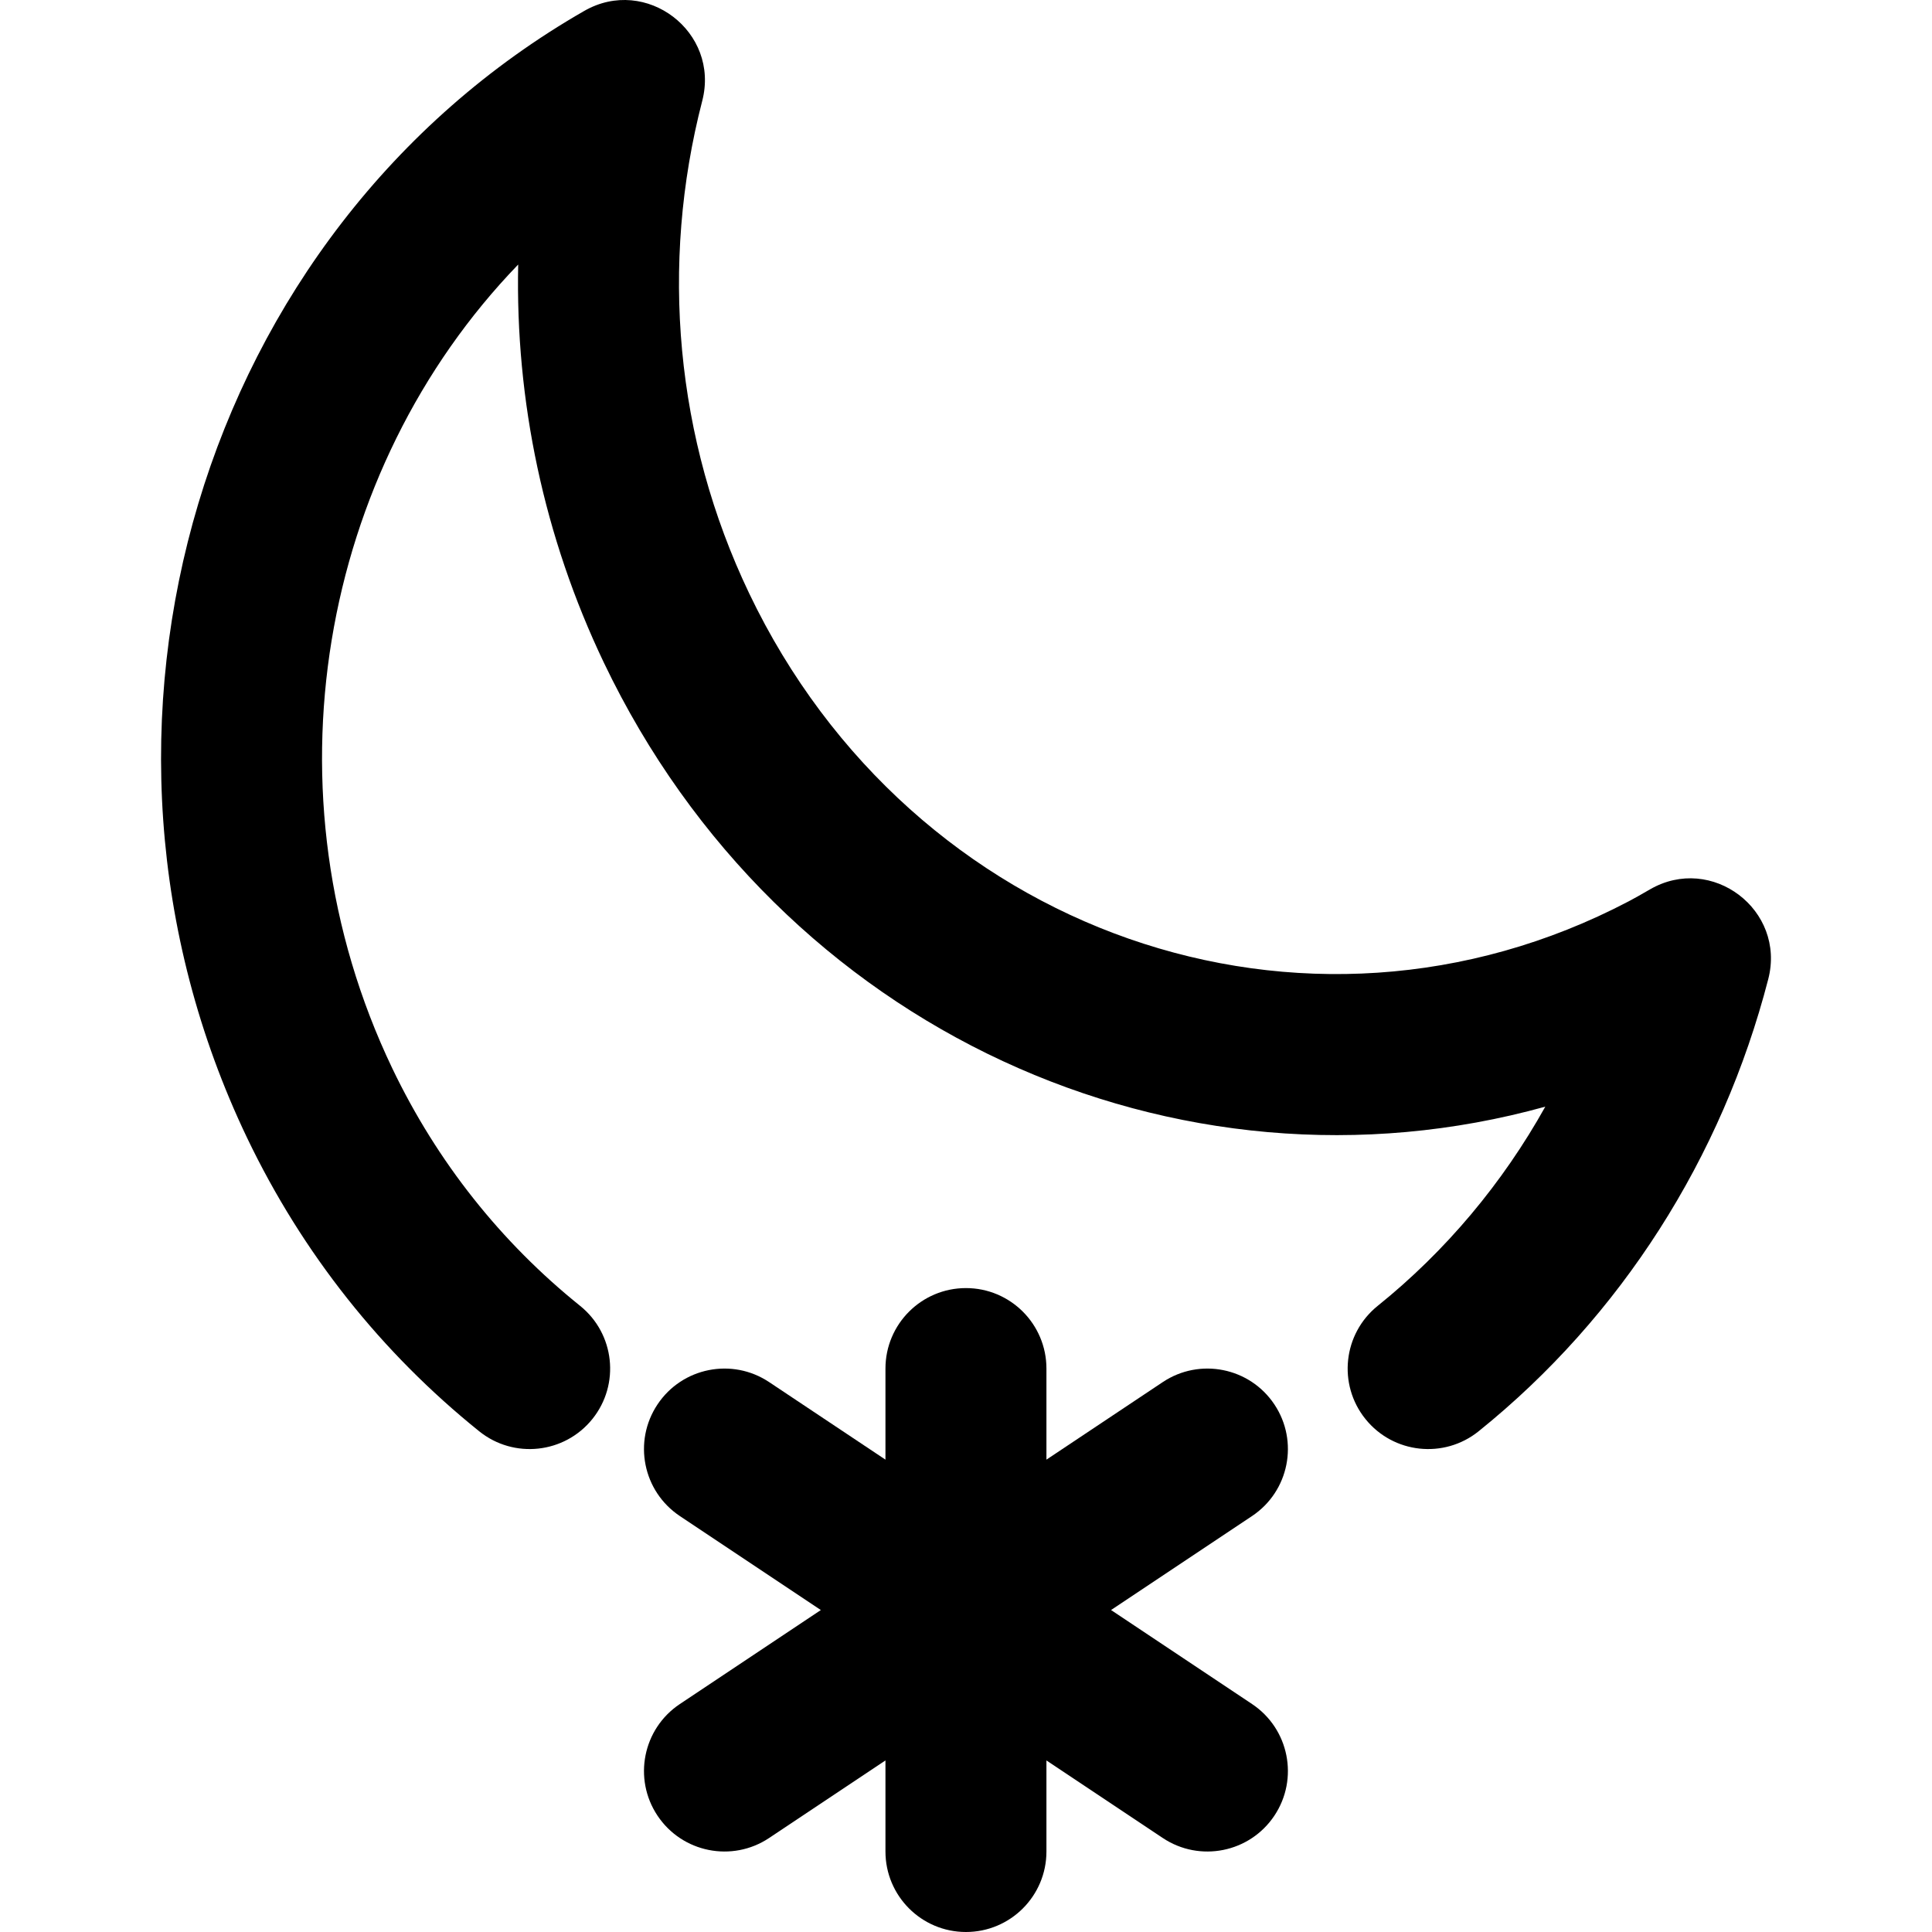
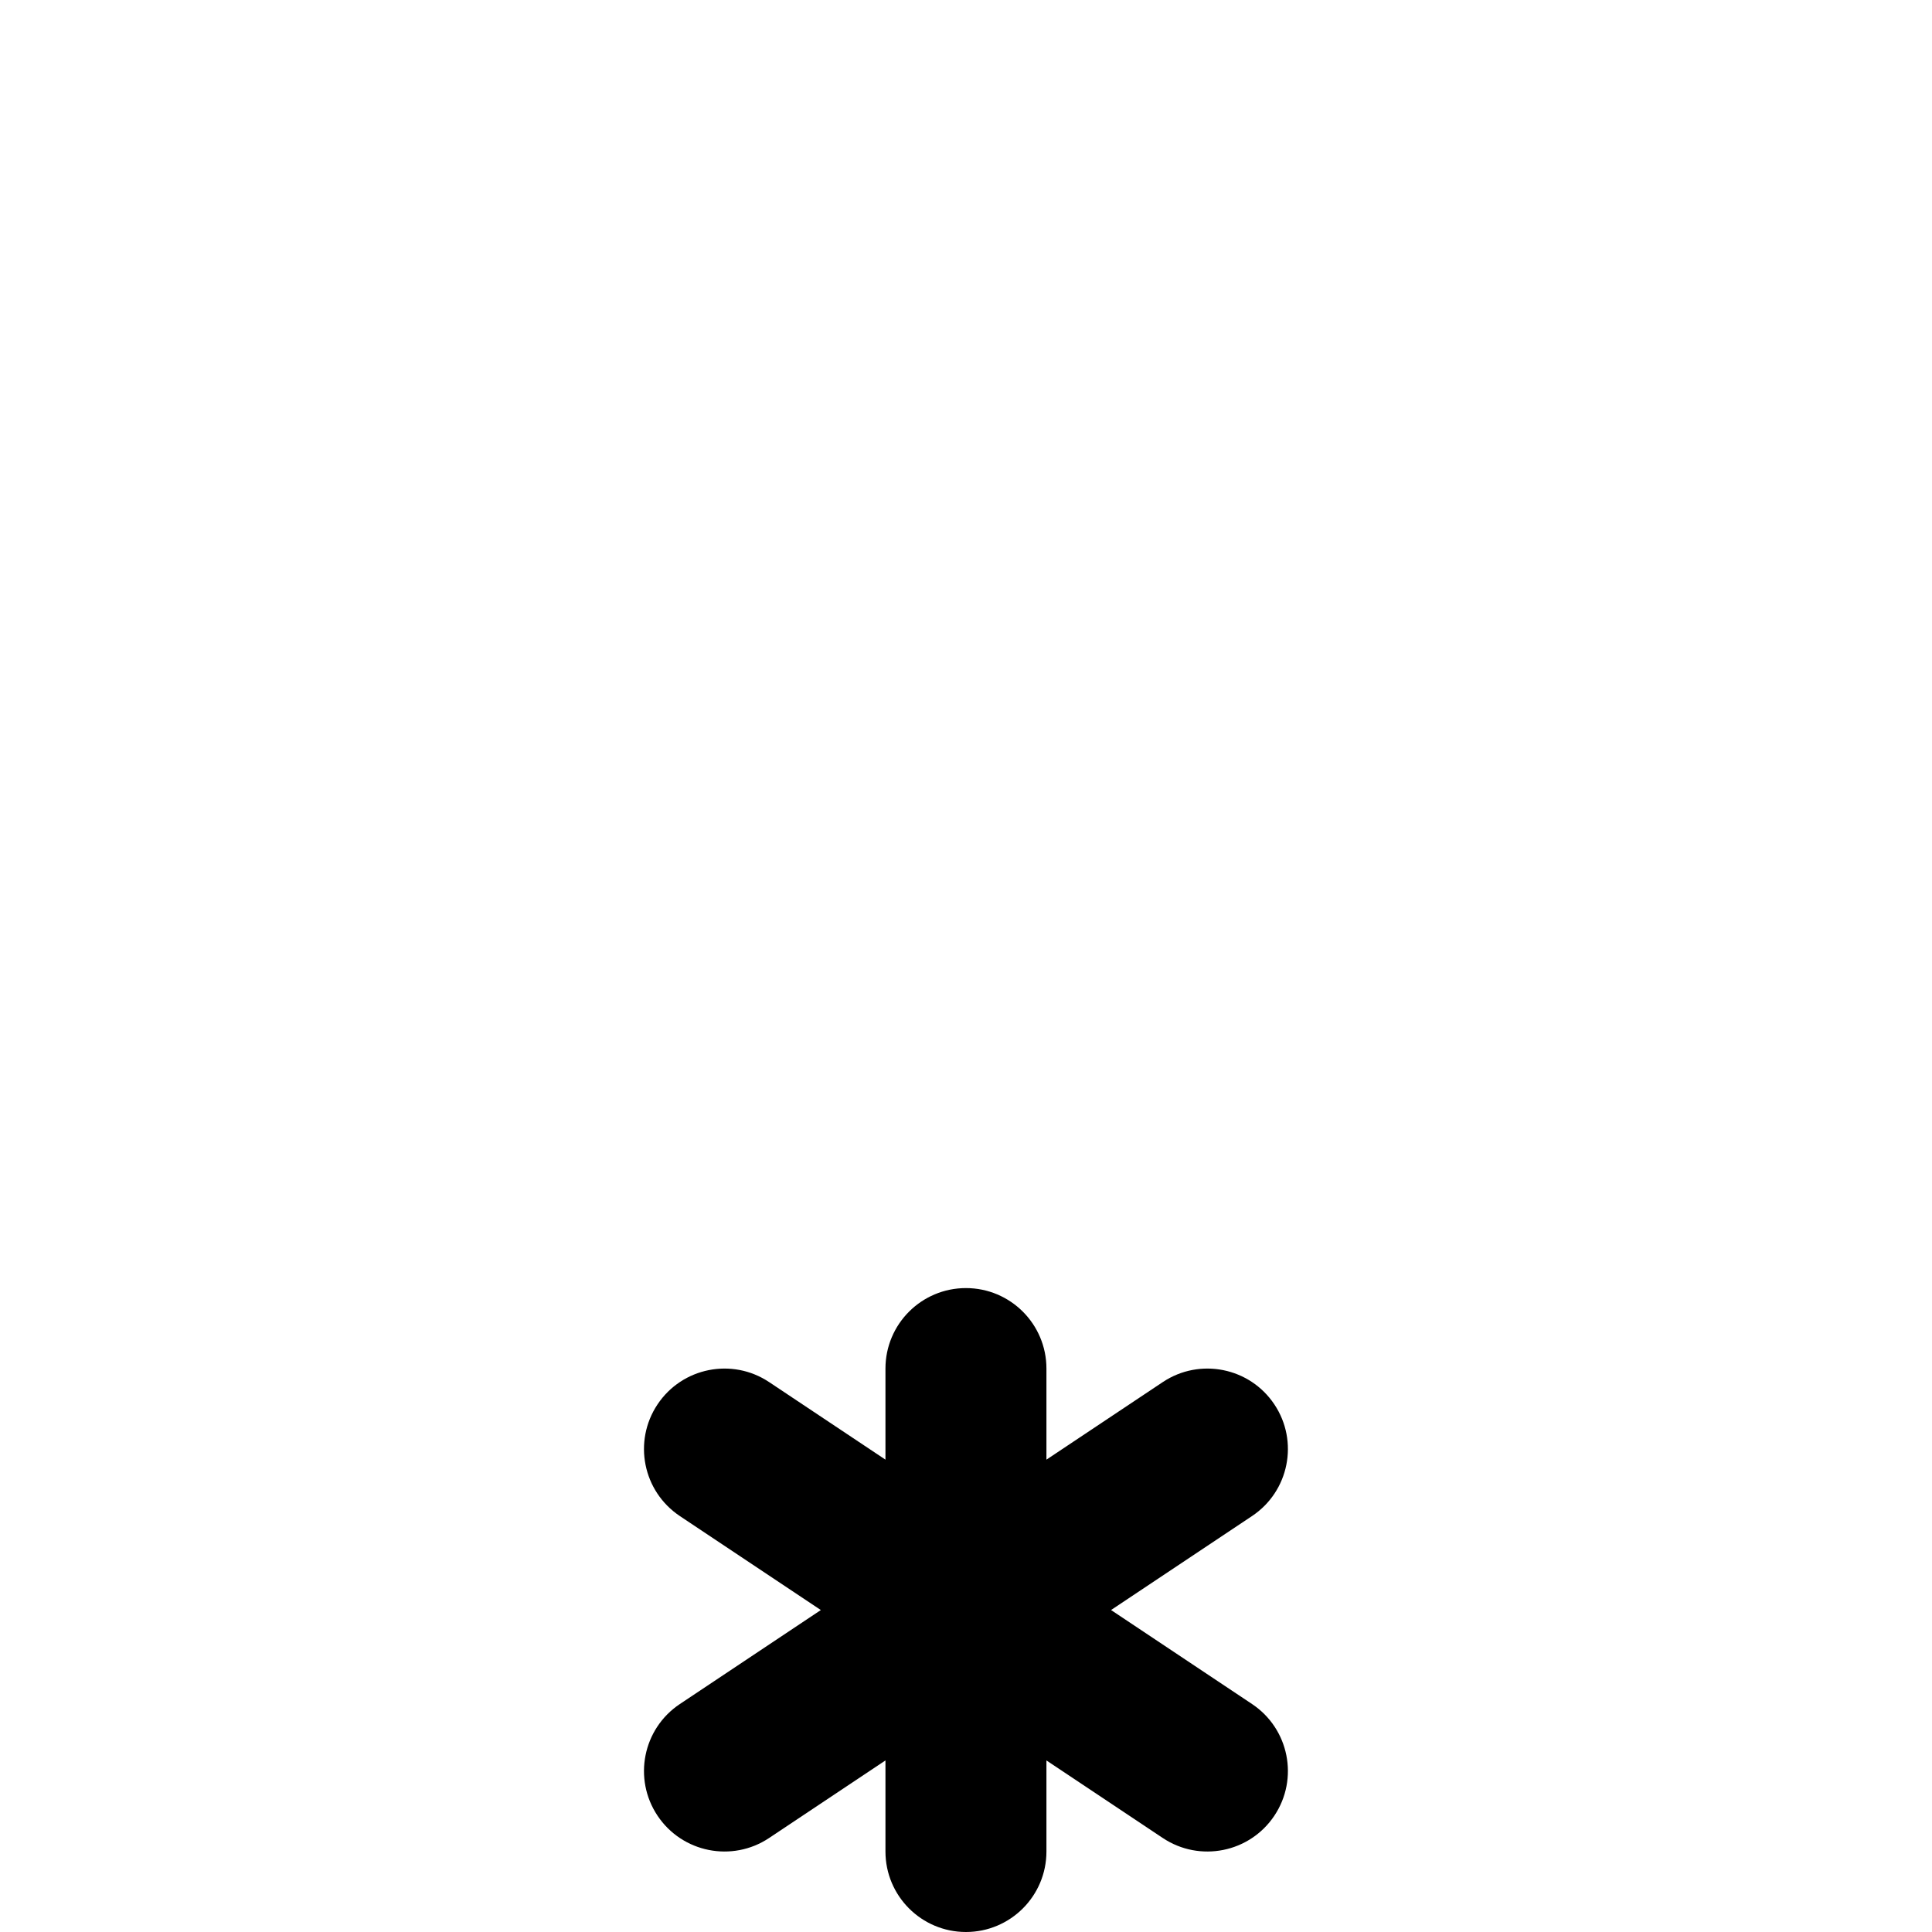
<svg xmlns="http://www.w3.org/2000/svg" fill="#000000" height="800px" width="800px" version="1.1" id="Layer_1" viewBox="0 0 512.065 512.065" xml:space="preserve">
  <g transform="translate(0 -1)">
    <g>
      <g>
-         <path d="M437.306,236.734c-2.602,1.509-4.143,2.377-5.688,3.187c-85.661,44.923-189.894,8.612-233.056-81.658     c-19.572-40.956-23.671-87.113-12.439-130.52c4.733-18.289-14.886-33.25-31.271-23.848     C53.116,62.277,13.623,194.115,65.477,302.556c14.695,30.697,35.695,57.016,61.534,77.799c9.181,7.384,22.61,5.928,29.994-3.253     c7.384-9.181,5.928-22.61-3.253-29.994c-20.904-16.814-37.875-38.083-49.787-62.967     c-34.832-72.844-19.134-158.656,33.378-213.027c-0.764,36.067,6.79,72.207,22.723,105.549     c46.679,97.624,152.086,144.69,249.507,117.65c-11.305,20.261-26.328,38.236-44.424,52.799     c-9.179,7.387-10.631,20.816-3.244,29.995s20.816,10.631,29.995,3.244c37.714-30.353,64.534-72.51,76.762-119.825     C473.401,242.193,453.685,227.234,437.306,236.734z" />
        <path d="M337.768,373.232c-6.536-9.803-19.781-12.452-29.584-5.917l-30.833,20.555v-24.138c0-11.782-9.551-21.333-21.333-21.333     c-11.782,0-21.333,9.551-21.333,21.333v24.138l-30.833-20.555c-9.803-6.536-23.049-3.886-29.584,5.917     c-6.536,9.803-3.886,23.049,5.917,29.584l37.374,24.916l-37.374,24.916c-9.803,6.536-12.452,19.781-5.917,29.584     c6.536,9.803,19.781,12.452,29.584,5.917l30.833-20.555v24.138c0,11.782,9.551,21.333,21.333,21.333     c11.782,0,21.333-9.551,21.333-21.333v-24.138l30.833,20.555c9.803,6.536,23.049,3.886,29.584-5.917     c6.536-9.803,3.886-23.049-5.917-29.584l-37.374-24.916l37.374-24.916C341.654,396.28,344.303,383.035,337.768,373.232z" />
      </g>
    </g>
  </g>
</svg>